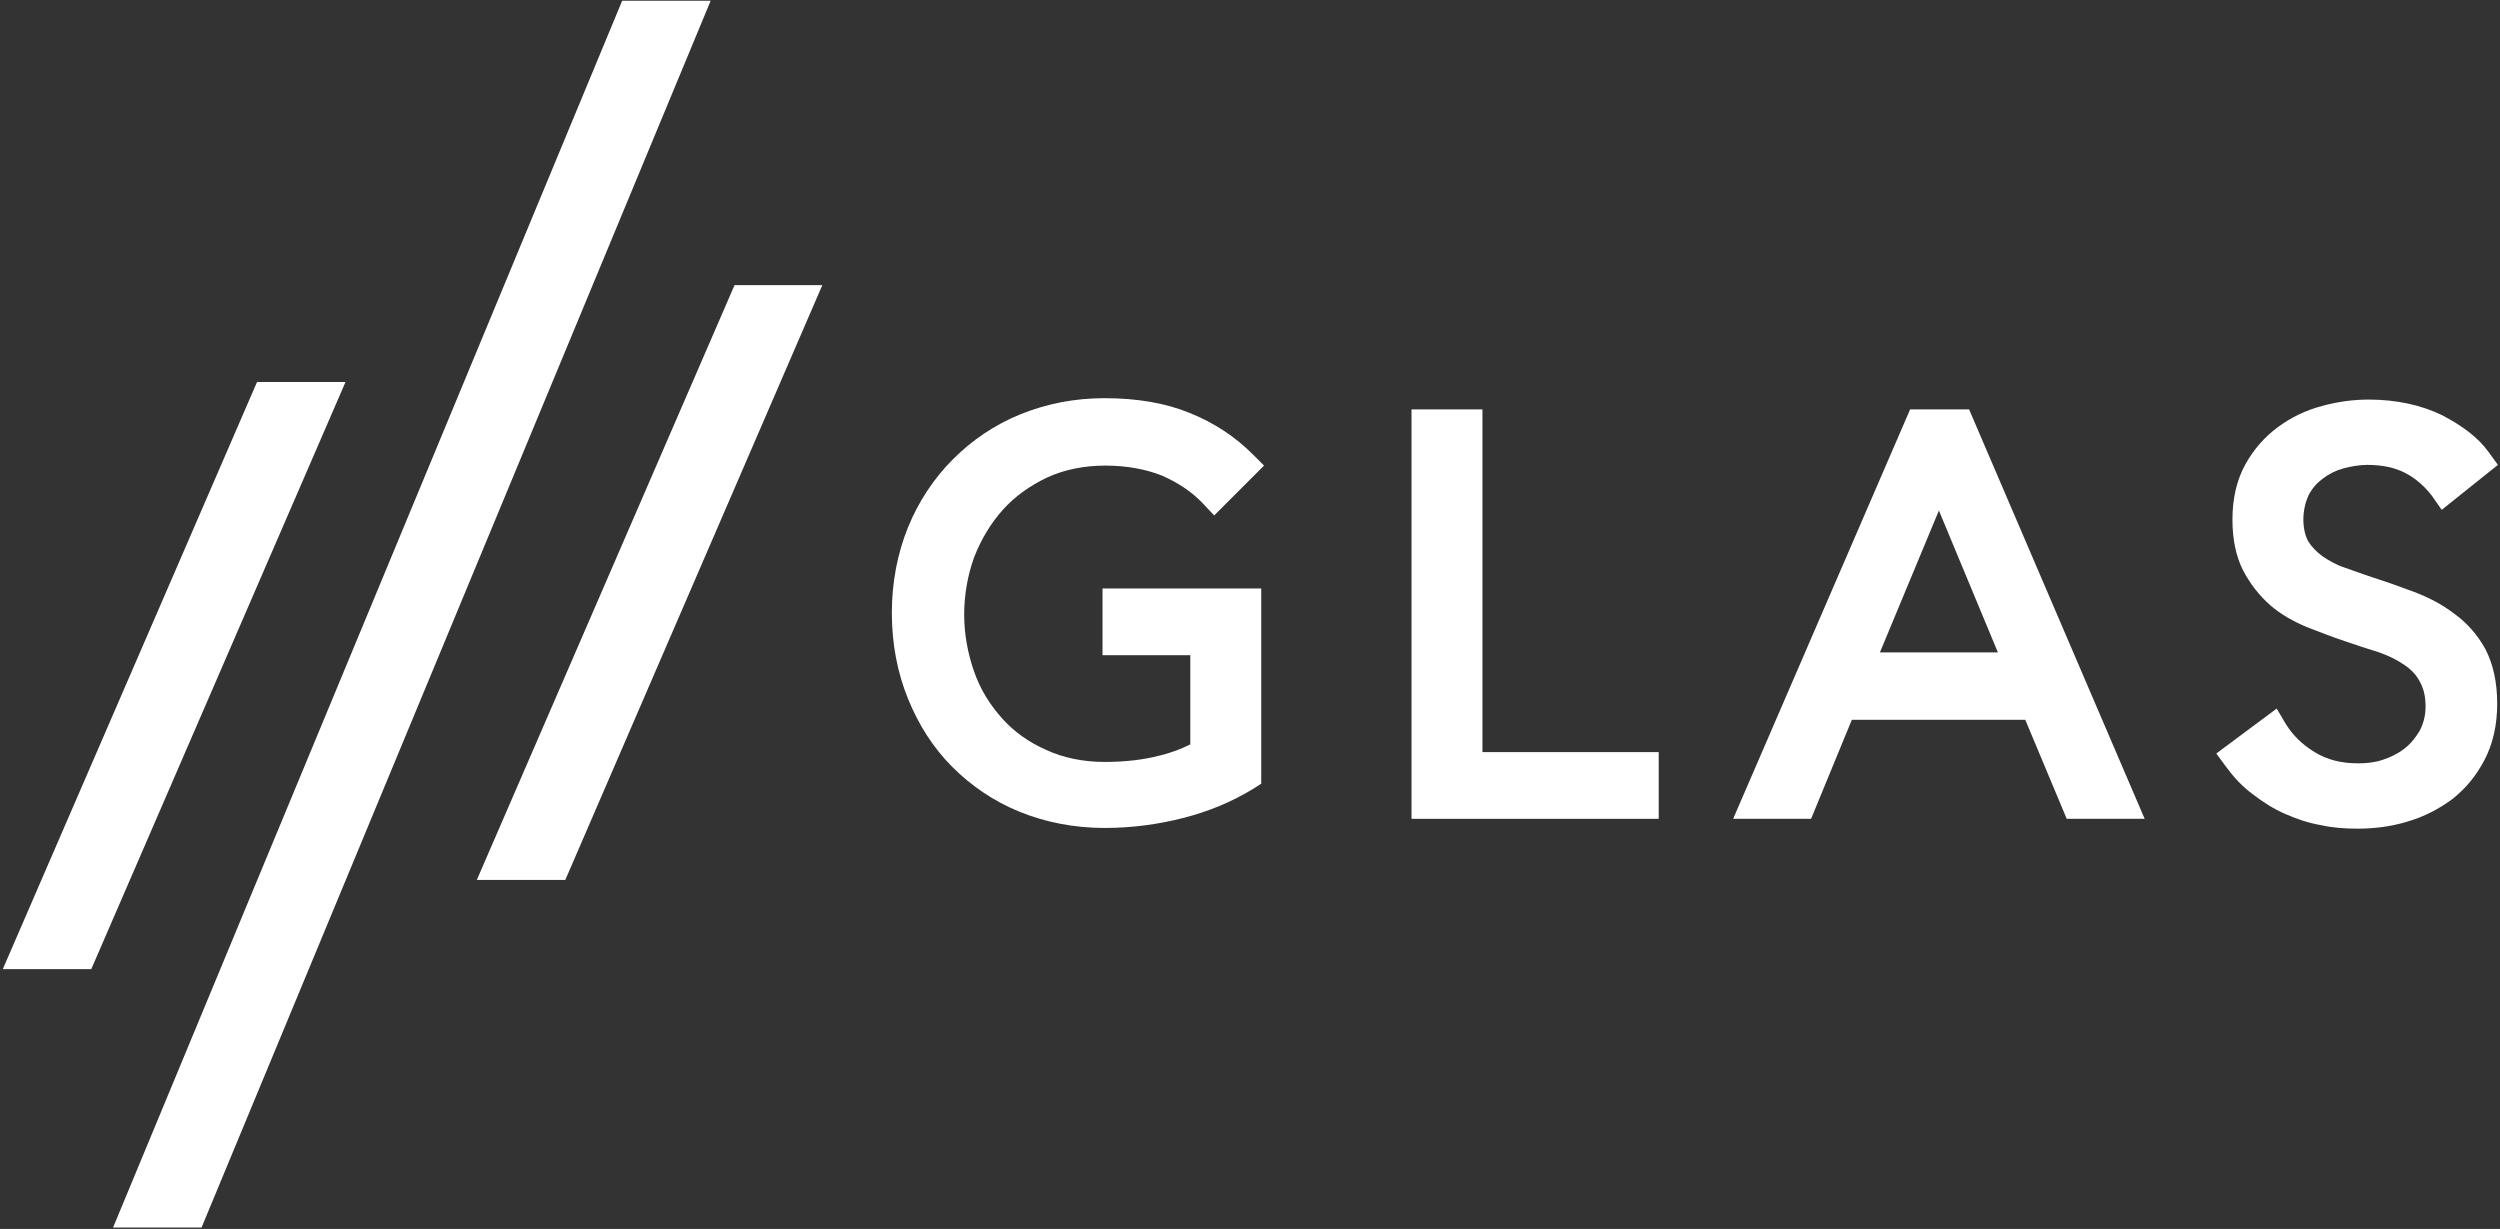
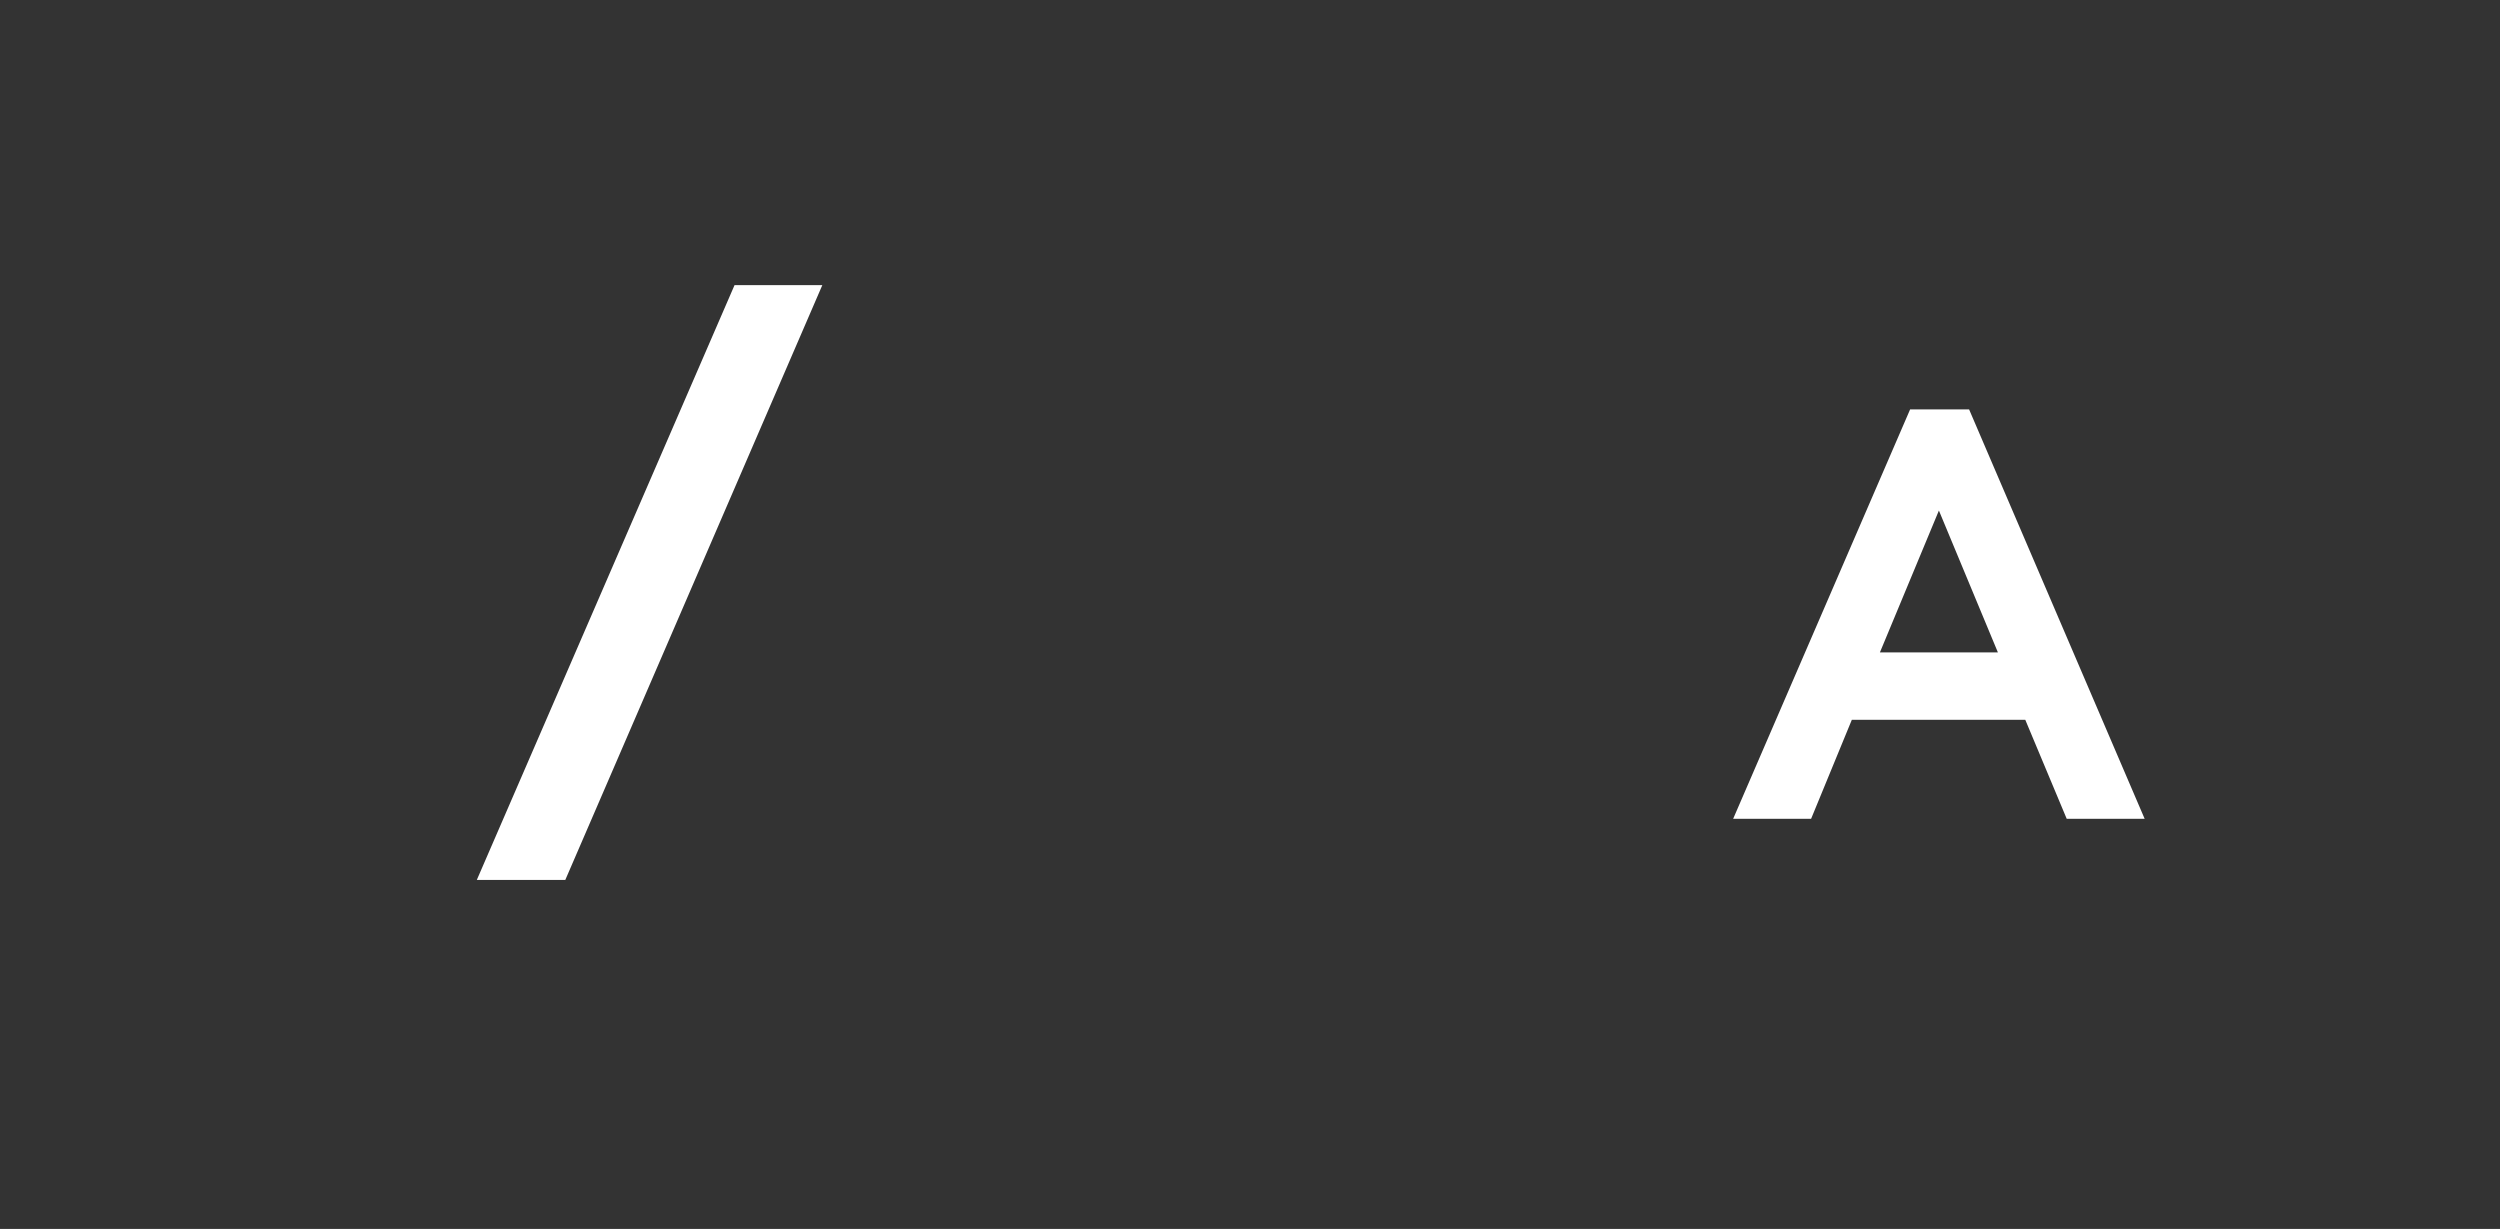
<svg xmlns="http://www.w3.org/2000/svg" version="1.1" id="Layer_1" x="0px" y="0px" viewBox="0 0 356 175" style="enable-background:new 0 0 356 175;" xml:space="preserve">
  <rect x="0" y="0" width="356" height="175" fill="#333333" stroke="none" />
  <style type="text/css">
	.st0{fill:#FFFFFF;}
</style>
  <g>
-     <path class="st0" d="M142.8,72.6c1.7-1.9,3.8-3.4,6.3-4.6c2.4-1.1,5.2-1.7,8.3-1.7c3,0,5.7,0.5,8,1.4c2.3,1,4.3,2.3,5.9,4l1.6,1.7   l7.1-7.1l-1.6-1.6c-2.5-2.5-5.5-4.5-9-5.9c-3.4-1.4-7.5-2.1-12.1-2.1c-4.3,0-8.3,0.8-12,2.3c-3.7,1.5-6.9,3.7-9.6,6.4   c-2.7,2.7-4.9,6-6.4,9.7c-1.5,3.7-2.3,7.8-2.3,12.2c0,4.4,0.8,8.5,2.3,12.2c1.5,3.7,3.6,7,6.3,9.7c2.7,2.7,5.9,4.9,9.6,6.4   c3.7,1.5,7.8,2.3,12.1,2.3c3.8,0,7.6-0.5,11.1-1.4c3.6-0.9,7-2.3,10.1-4.2l1.1-0.7V83.8H157v9.5h12.5V106c-1.2,0.6-2.7,1.2-4.4,1.6   c-2.3,0.6-4.9,0.9-7.8,0.9c-3.1,0-5.9-0.6-8.3-1.7c-2.5-1.1-4.6-2.6-6.3-4.5c-1.7-1.9-3.1-4.1-4-6.7c-0.9-2.6-1.4-5.3-1.4-8.1   c0-2.8,0.5-5.6,1.4-8.1C139.7,76.8,141.1,74.5,142.8,72.6z" />
-     <polygon class="st0" points="211.1,58.3 201,58.3 201,116.6 236.2,116.6 236.2,107.1 211.1,107.1  " />
-     <path class="st0" d="M272,58.3l-25.2,58.3h11.1l5.8-14.1h24.7l5.9,14.1h11.1l-25-58.3H272z M267.7,92.9l8.4-20.2l8.4,20.2H267.7z" />
-     <path class="st0" d="M349.5,87.4c-1.7-1.3-3.6-2.3-5.7-3.1c-1.9-0.7-3.8-1.4-5.7-2c-1.5-0.5-2.9-1-4.3-1.5c-1.2-0.4-2.2-1-3.1-1.6   c-0.8-0.6-1.5-1.3-2-2.1c-0.4-0.7-0.7-1.8-0.7-3.1c0-1.3,0.3-2.5,0.7-3.4c0.5-1,1.2-1.8,2-2.4c0.9-0.7,1.9-1.2,3-1.5   c1.1-0.3,2.3-0.5,3.4-0.5c2.2,0,4,0.4,5.5,1.2c1.5,0.8,2.7,1.9,3.7,3.2l1.4,2l8-6.4l-1.3-1.8c-1.5-2.1-3.8-3.8-6.7-5.3   c-2.9-1.4-6.4-2.2-10.4-2.2c-2.2,0-4.4,0.3-6.6,0.9c-2.3,0.6-4.4,1.6-6.3,3c-1.9,1.4-3.5,3.2-4.7,5.4c-1.2,2.2-1.8,4.8-1.8,7.8   c0,2.8,0.5,5.2,1.5,7.2c1,1.9,2.3,3.6,3.9,5c1.5,1.3,3.3,2.3,5.2,3.1c1.8,0.7,3.6,1.4,5.4,2c1.7,0.6,3.3,1.1,4.9,1.6   c1.4,0.5,2.6,1.1,3.6,1.8c0.9,0.6,1.7,1.4,2.2,2.4c0.5,0.9,0.8,2,0.8,3.5c0,1.3-0.3,2.4-0.8,3.4c-0.6,1-1.3,1.9-2.2,2.6   c-0.9,0.7-1.9,1.2-3.1,1.6c-1.2,0.4-2.4,0.5-3.5,0.5c-2.4,0-4.4-0.5-6.2-1.6c-1.8-1.1-3.1-2.4-4.1-4l-1.3-2.2l-8.6,6.4l1.4,1.9   c1.1,1.5,2.3,2.8,3.8,3.9c1.4,1.1,3,2.1,4.6,2.8c1.6,0.7,3.3,1.3,5.1,1.6c1.8,0.4,3.5,0.5,5.3,0.5c2.3,0,4.7-0.3,7-1   c2.4-0.7,4.5-1.8,6.4-3.2c1.9-1.5,3.4-3.3,4.6-5.6c1.2-2.3,1.8-5,1.8-8c0-3.1-0.6-5.7-1.7-7.8C352.8,90.4,351.3,88.7,349.5,87.4z" />
-     <polygon class="st0" points="88.6,0.1 16.1,174.8 28.7,174.8 101.2,0.1  " />
+     <path class="st0" d="M272,58.3l-25.2,58.3h11.1l5.8-14.1h24.7l5.9,14.1h11.1l-25-58.3H272M267.7,92.9l8.4-20.2l8.4,20.2H267.7z" />
    <polygon class="st0" points="67.9,125.3 80.5,125.3 117.1,40.6 104.6,40.6  " />
-     <polygon class="st0" points="36.6,54.4 0.4,138 13,138 49.2,54.4  " />
  </g>
</svg>